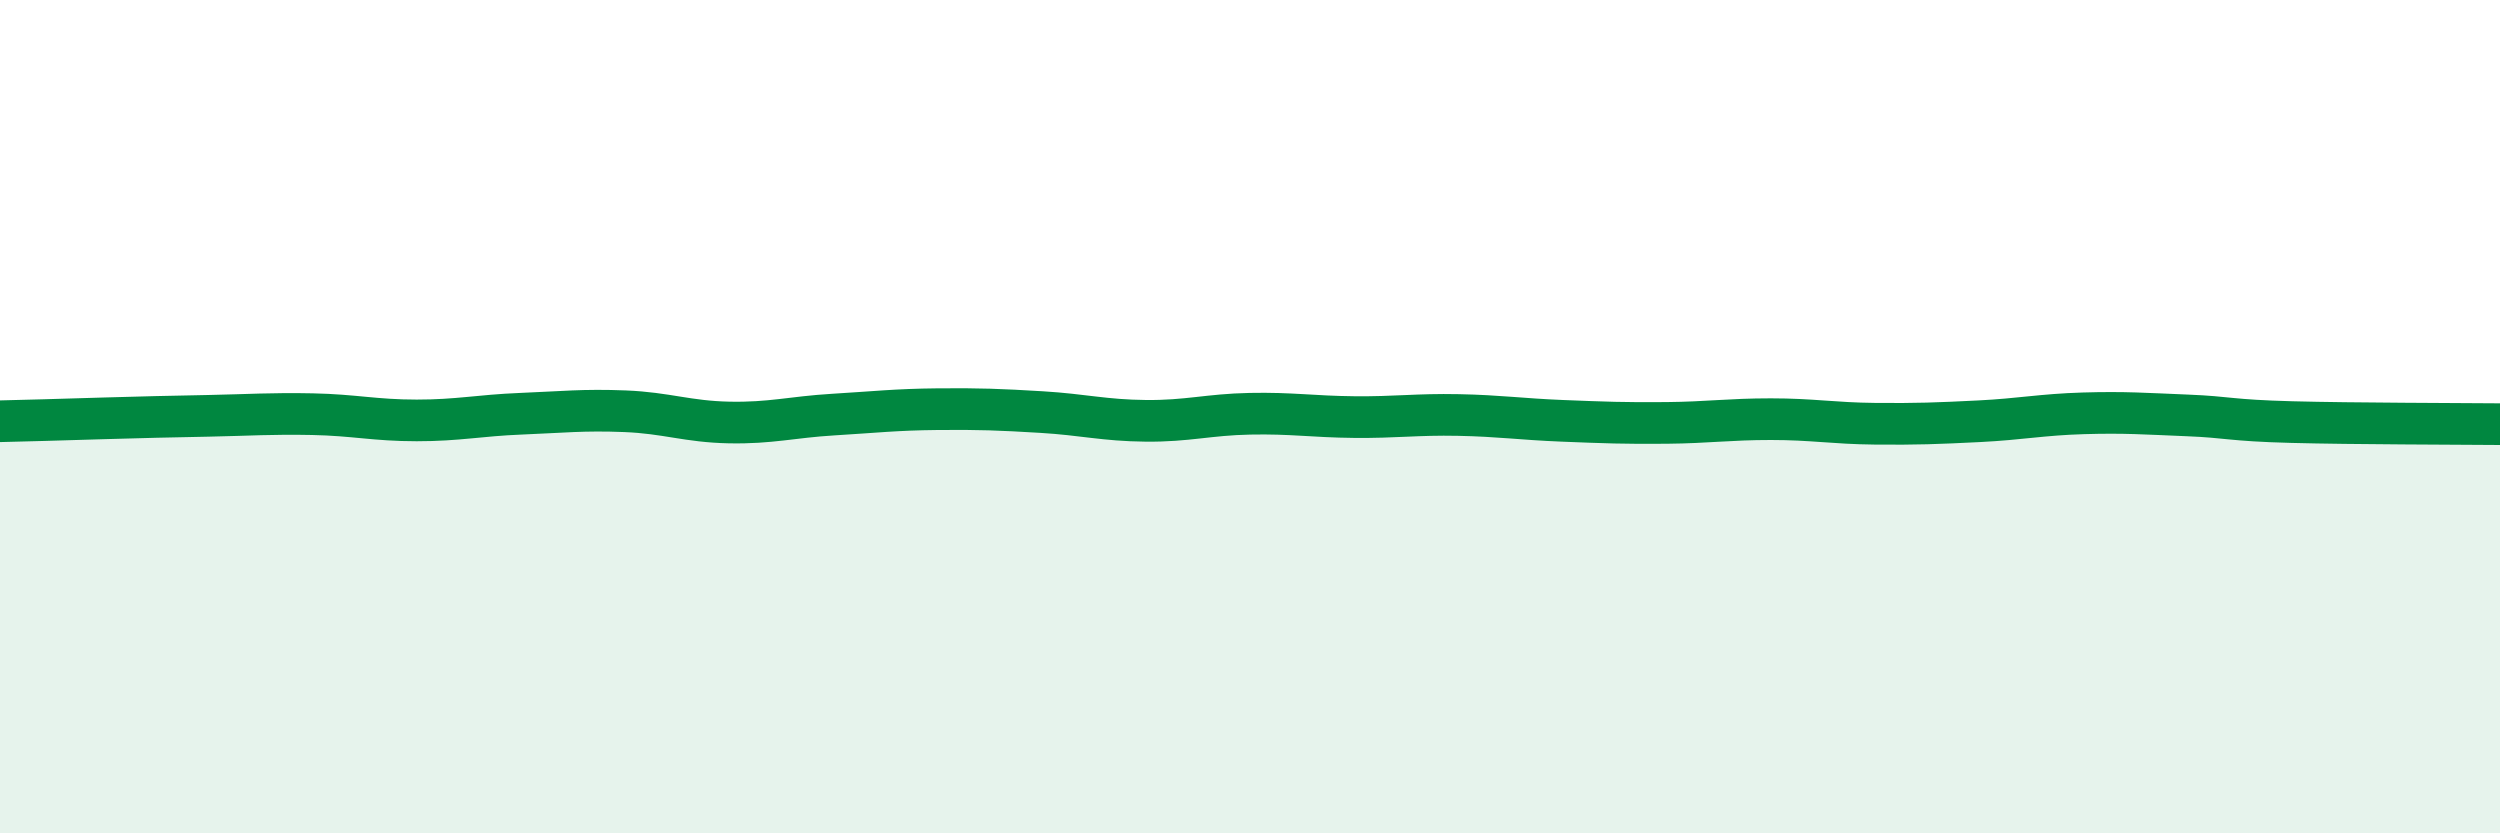
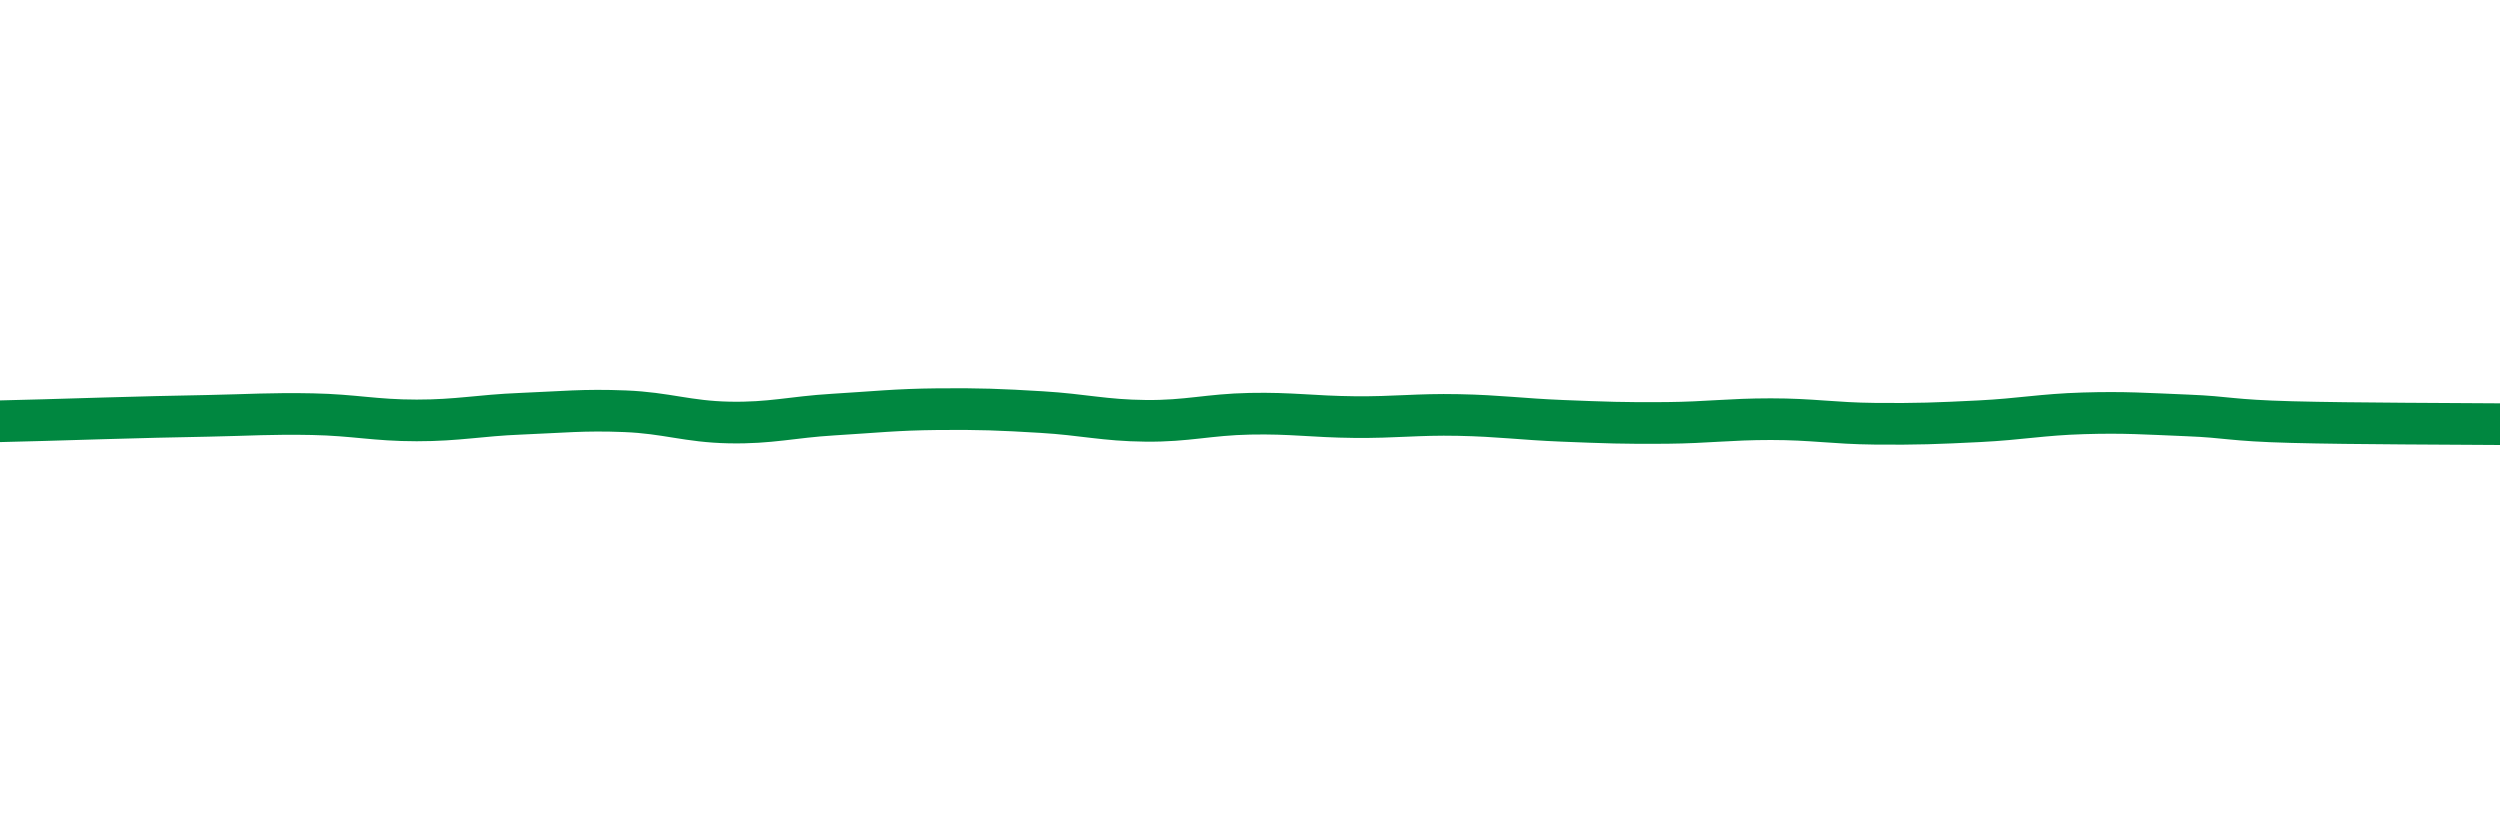
<svg xmlns="http://www.w3.org/2000/svg" width="60" height="20" viewBox="0 0 60 20">
-   <path d="M 0,10.11 C 0.5,10.1 1.5,10.07 2.5,10.04 C 3.5,10.01 4,10 5,9.98 C 6,9.96 6.5,9.92 7.5,9.94 C 8.5,9.96 9,10.09 10,10.09 C 11,10.09 11.5,9.97 12.5,9.93 C 13.5,9.89 14,9.83 15,9.87 C 16,9.91 16.5,10.12 17.5,10.14 C 18.5,10.16 19,10.01 20,9.95 C 21,9.89 21.5,9.83 22.5,9.82 C 23.5,9.81 24,9.83 25,9.89 C 26,9.95 26.5,10.09 27.5,10.1 C 28.5,10.11 29,9.95 30,9.93 C 31,9.91 31.5,10 32.5,10.01 C 33.5,10.02 34,9.94 35,9.96 C 36,9.98 36.5,10.06 37.5,10.1 C 38.5,10.14 39,10.16 40,10.15 C 41,10.14 41.5,10.06 42.5,10.06 C 43.5,10.06 44,10.16 45,10.17 C 46,10.18 46.5,10.16 47.5,10.11 C 48.5,10.06 49,9.95 50,9.92 C 51,9.89 51.5,9.93 52.5,9.97 C 53.5,10.01 53.5,10.09 55,10.13 C 56.5,10.17 59,10.17 60,10.18L60 20L0 20Z" fill="#008740" opacity="0.1" stroke-linecap="round" stroke-linejoin="round" />
  <path d="M 0,10.11 C 0.5,10.1 1.5,10.07 2.5,10.04 C 3.5,10.01 4,10 5,9.98 C 6,9.96 6.5,9.92 7.5,9.94 C 8.5,9.96 9,10.09 10,10.09 C 11,10.09 11.5,9.97 12.5,9.93 C 13.5,9.89 14,9.83 15,9.87 C 16,9.91 16.5,10.12 17.5,10.14 C 18.5,10.16 19,10.01 20,9.95 C 21,9.89 21.5,9.83 22.5,9.82 C 23.5,9.81 24,9.83 25,9.89 C 26,9.95 26.5,10.09 27.5,10.1 C 28.5,10.11 29,9.95 30,9.93 C 31,9.91 31.5,10 32.5,10.01 C 33.5,10.02 34,9.94 35,9.96 C 36,9.98 36.5,10.06 37.5,10.1 C 38.5,10.14 39,10.16 40,10.15 C 41,10.14 41.5,10.06 42.5,10.06 C 43.5,10.06 44,10.16 45,10.17 C 46,10.18 46.5,10.16 47.5,10.11 C 48.5,10.06 49,9.95 50,9.92 C 51,9.89 51.5,9.93 52.5,9.97 C 53.5,10.01 53.5,10.09 55,10.13 C 56.5,10.17 59,10.17 60,10.18" stroke="#008740" stroke-width="1" fill="none" stroke-linecap="round" stroke-linejoin="round" />
</svg>